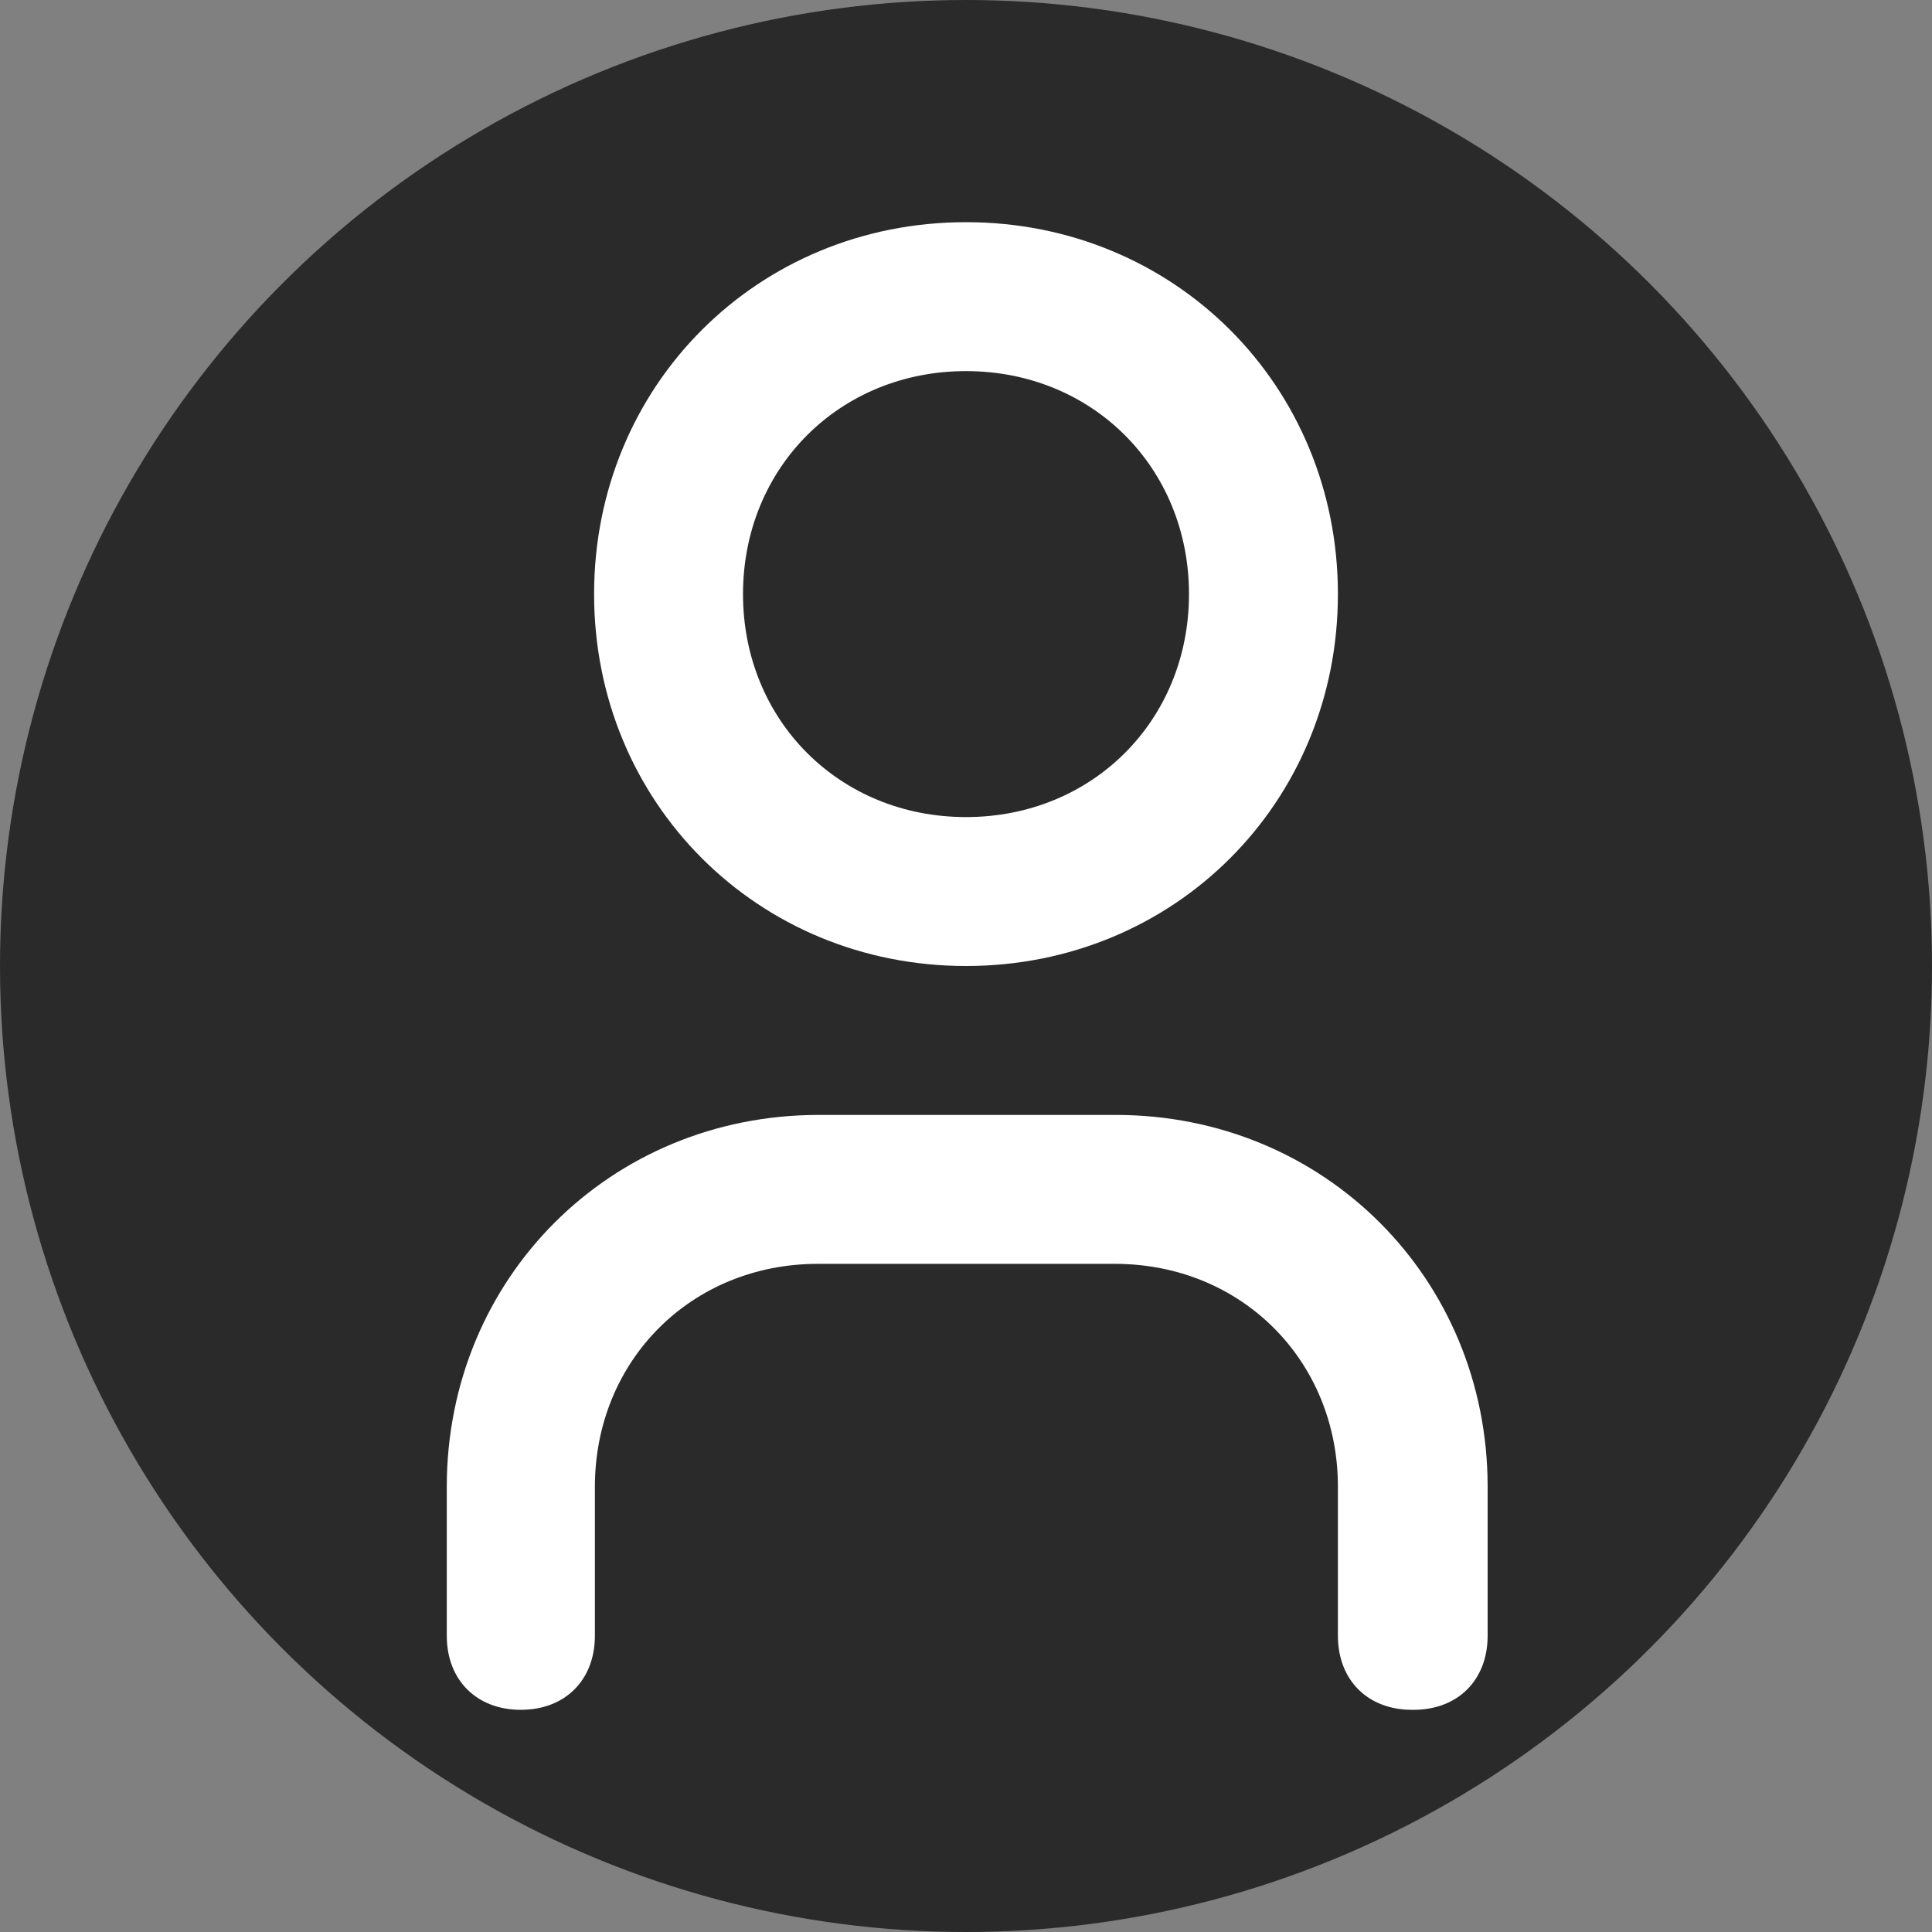
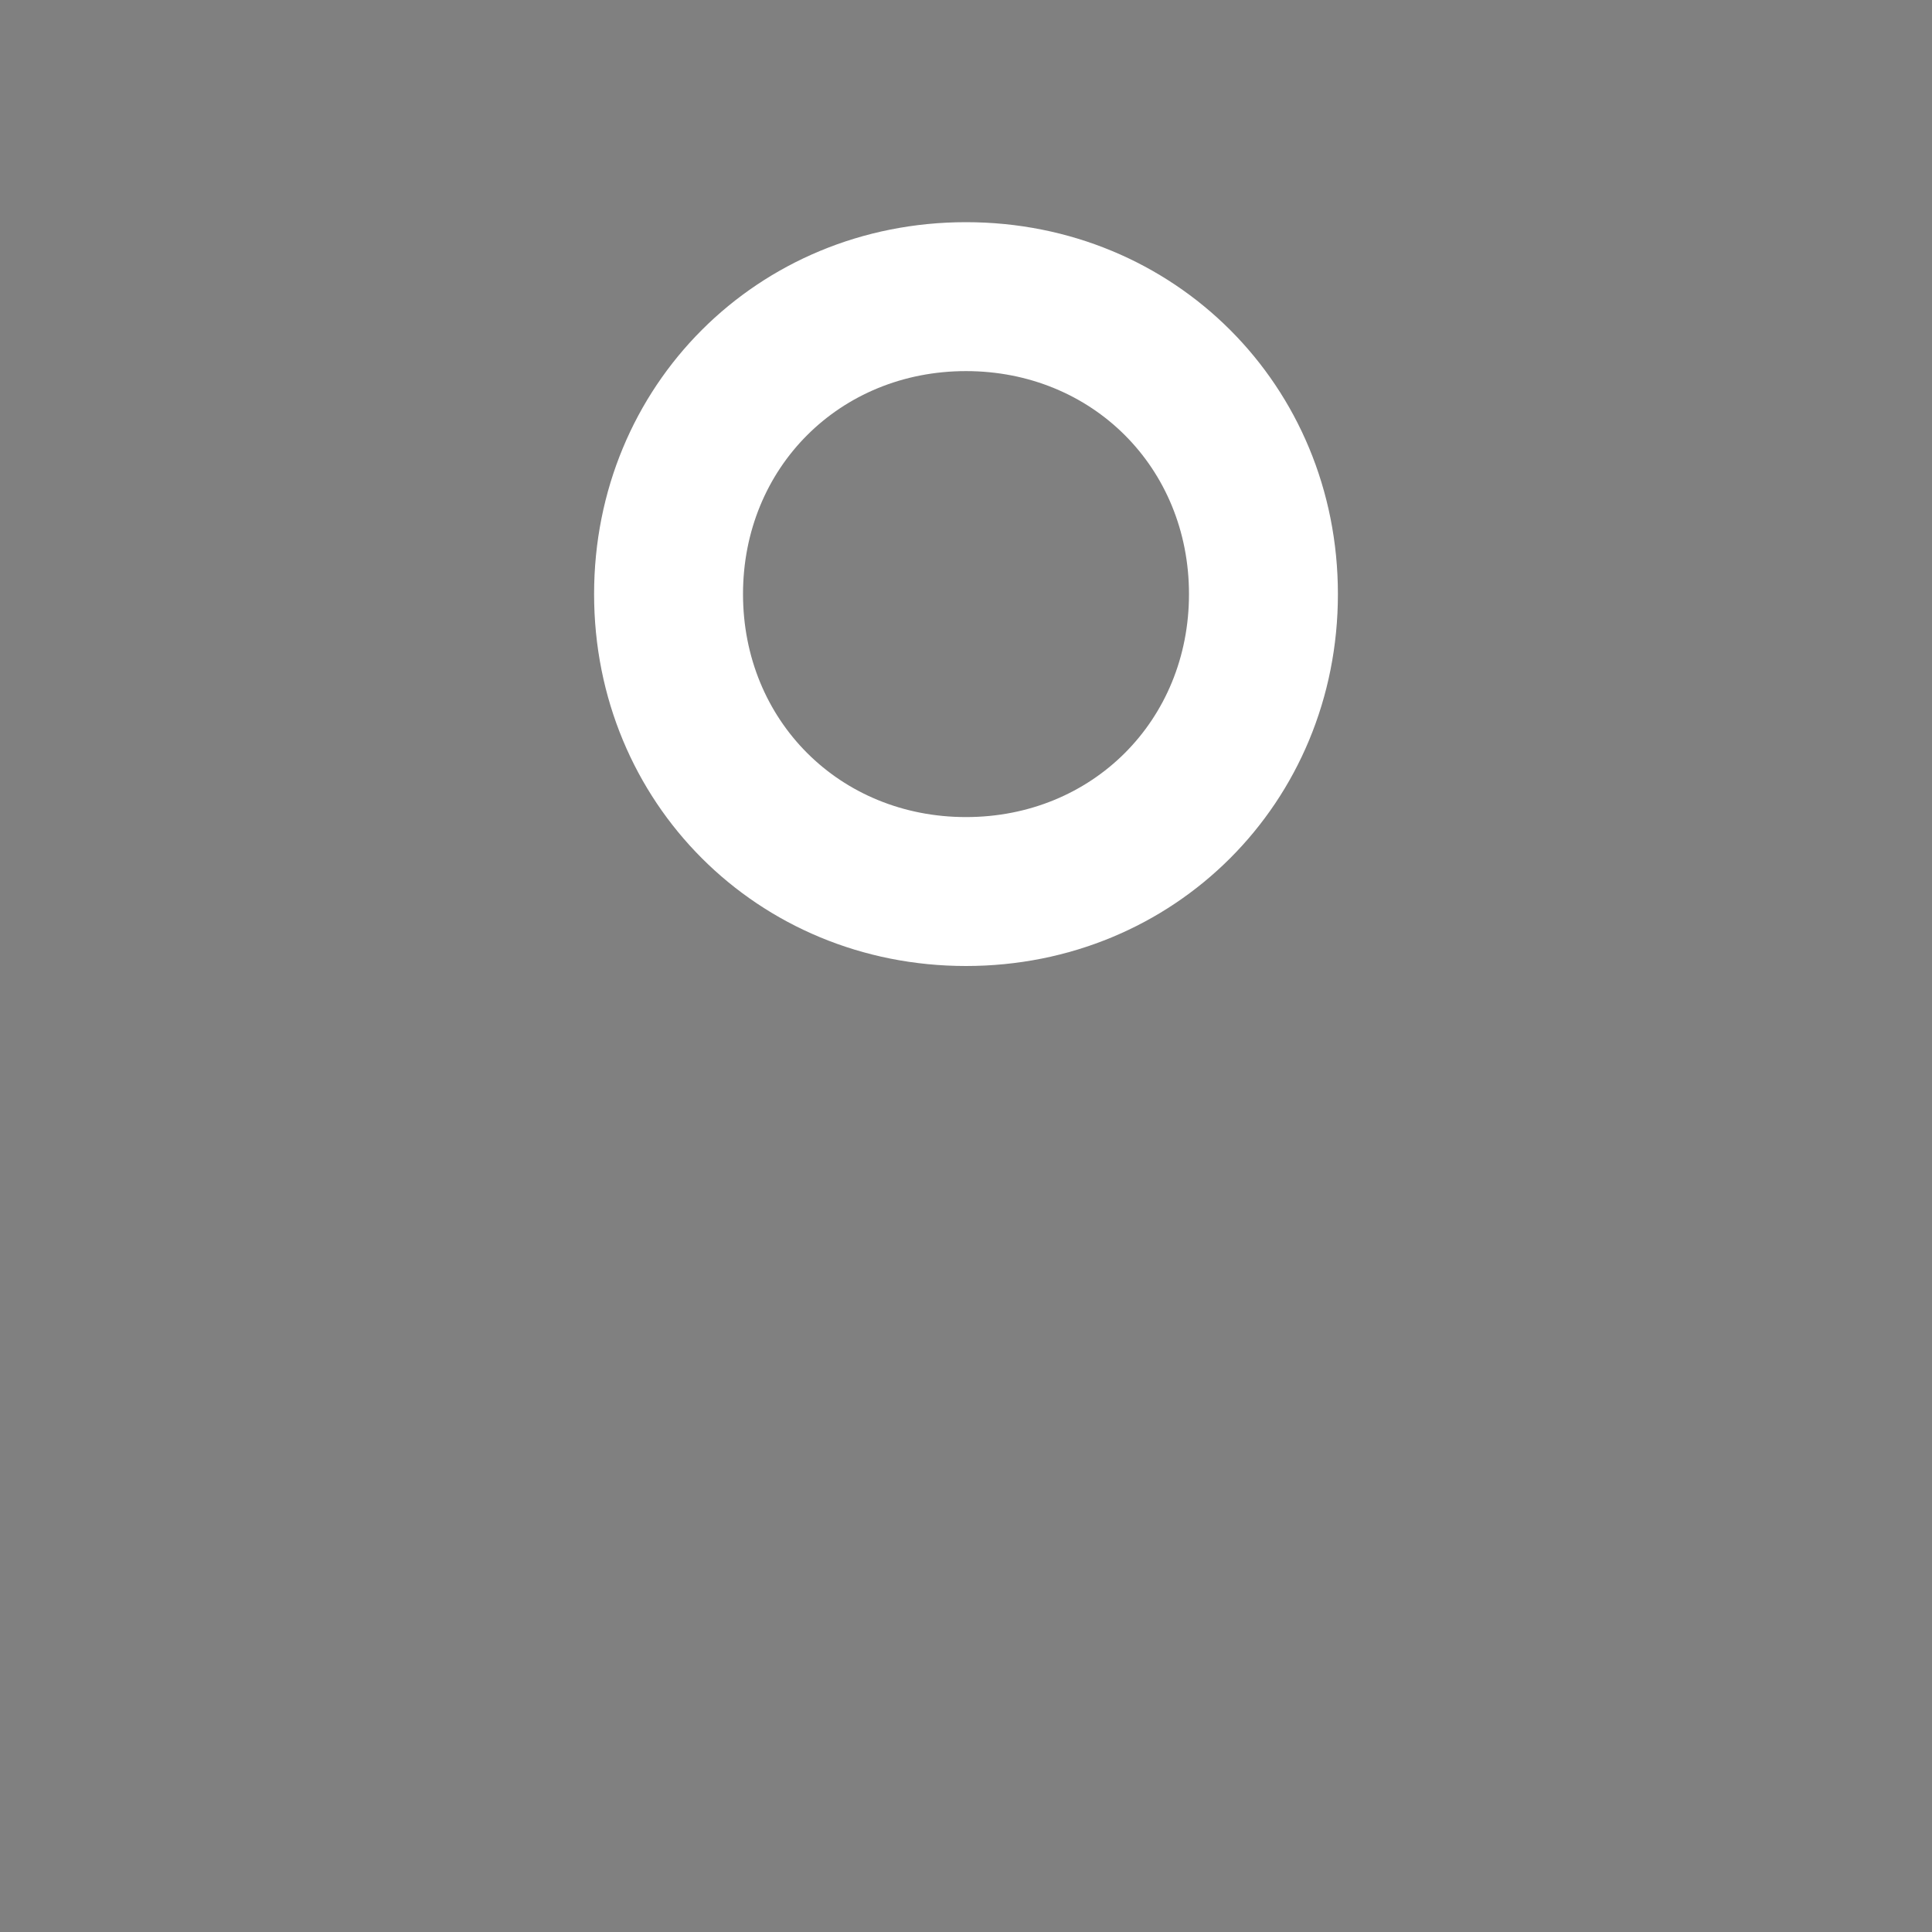
<svg xmlns="http://www.w3.org/2000/svg" id="Livello_1" data-name="Livello 1" viewBox="0 0 24 24">
  <rect x="0" y="0" width="24" height="24" fill="#808080" stroke="none" />
  <defs>
    <style> .cls-1 { fill: #2a2a2a; } .cls-1, .cls-2 { stroke-width: 0px; } .cls-2 { fill: #fff; } </style>
  </defs>
-   <circle class="cls-1" cx="12" cy="12" r="12" />
  <g>
    <path class="cls-2" d="m12,12c-2.59,0-4.62-2.03-4.62-4.62s2.03-4.62,4.62-4.62,4.62,2.03,4.62,4.62-2.03,4.62-4.62,4.62Zm0-7.39c-1.57,0-2.77,1.2-2.77,2.77s1.2,2.77,2.77,2.77,2.77-1.2,2.77-2.77-1.2-2.77-2.77-2.77Z" />
-     <path class="cls-2" d="m17.54,21.24c-.55,0-.92-.37-.92-.92v-1.85c0-1.57-1.2-2.77-2.77-2.77h-3.69c-1.57,0-2.77,1.2-2.77,2.77v1.85c0,.55-.37.92-.92.92s-.92-.37-.92-.92v-1.85c0-2.59,2.03-4.62,4.62-4.62h3.69c2.59,0,4.62,2.03,4.62,4.62v1.85c0,.55-.37.92-.92.92Z" />
  </g>
</svg>